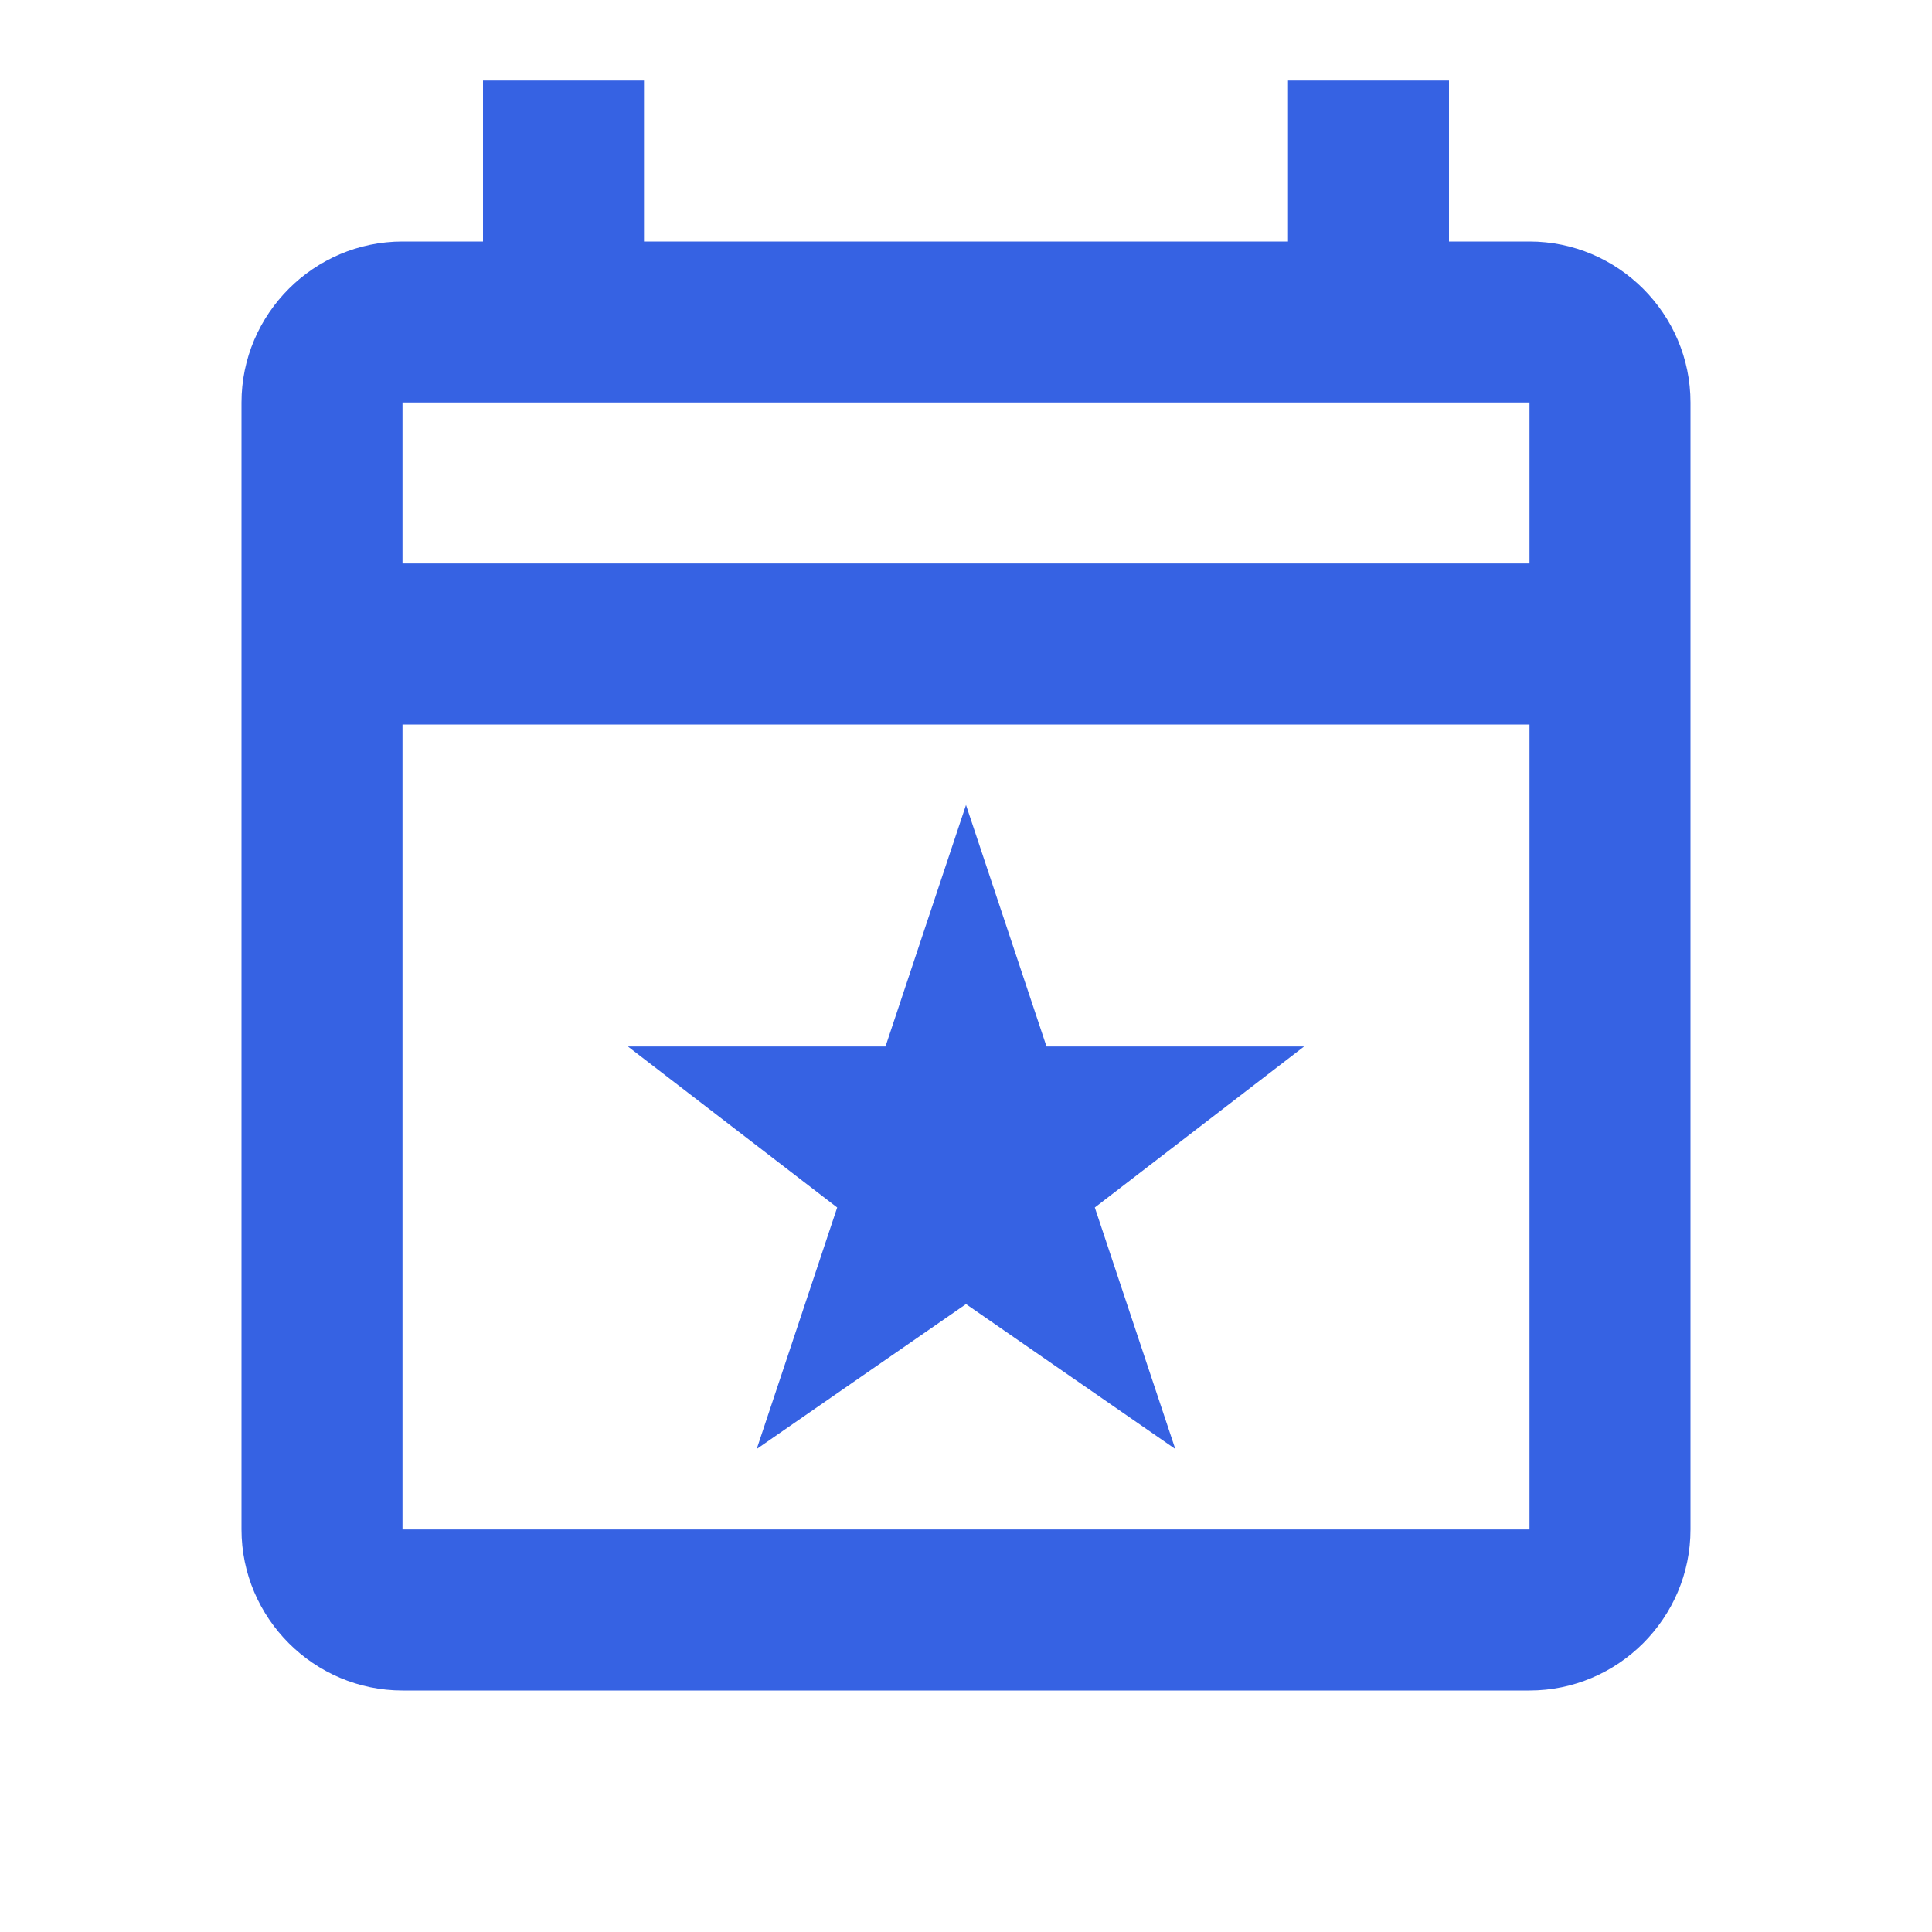
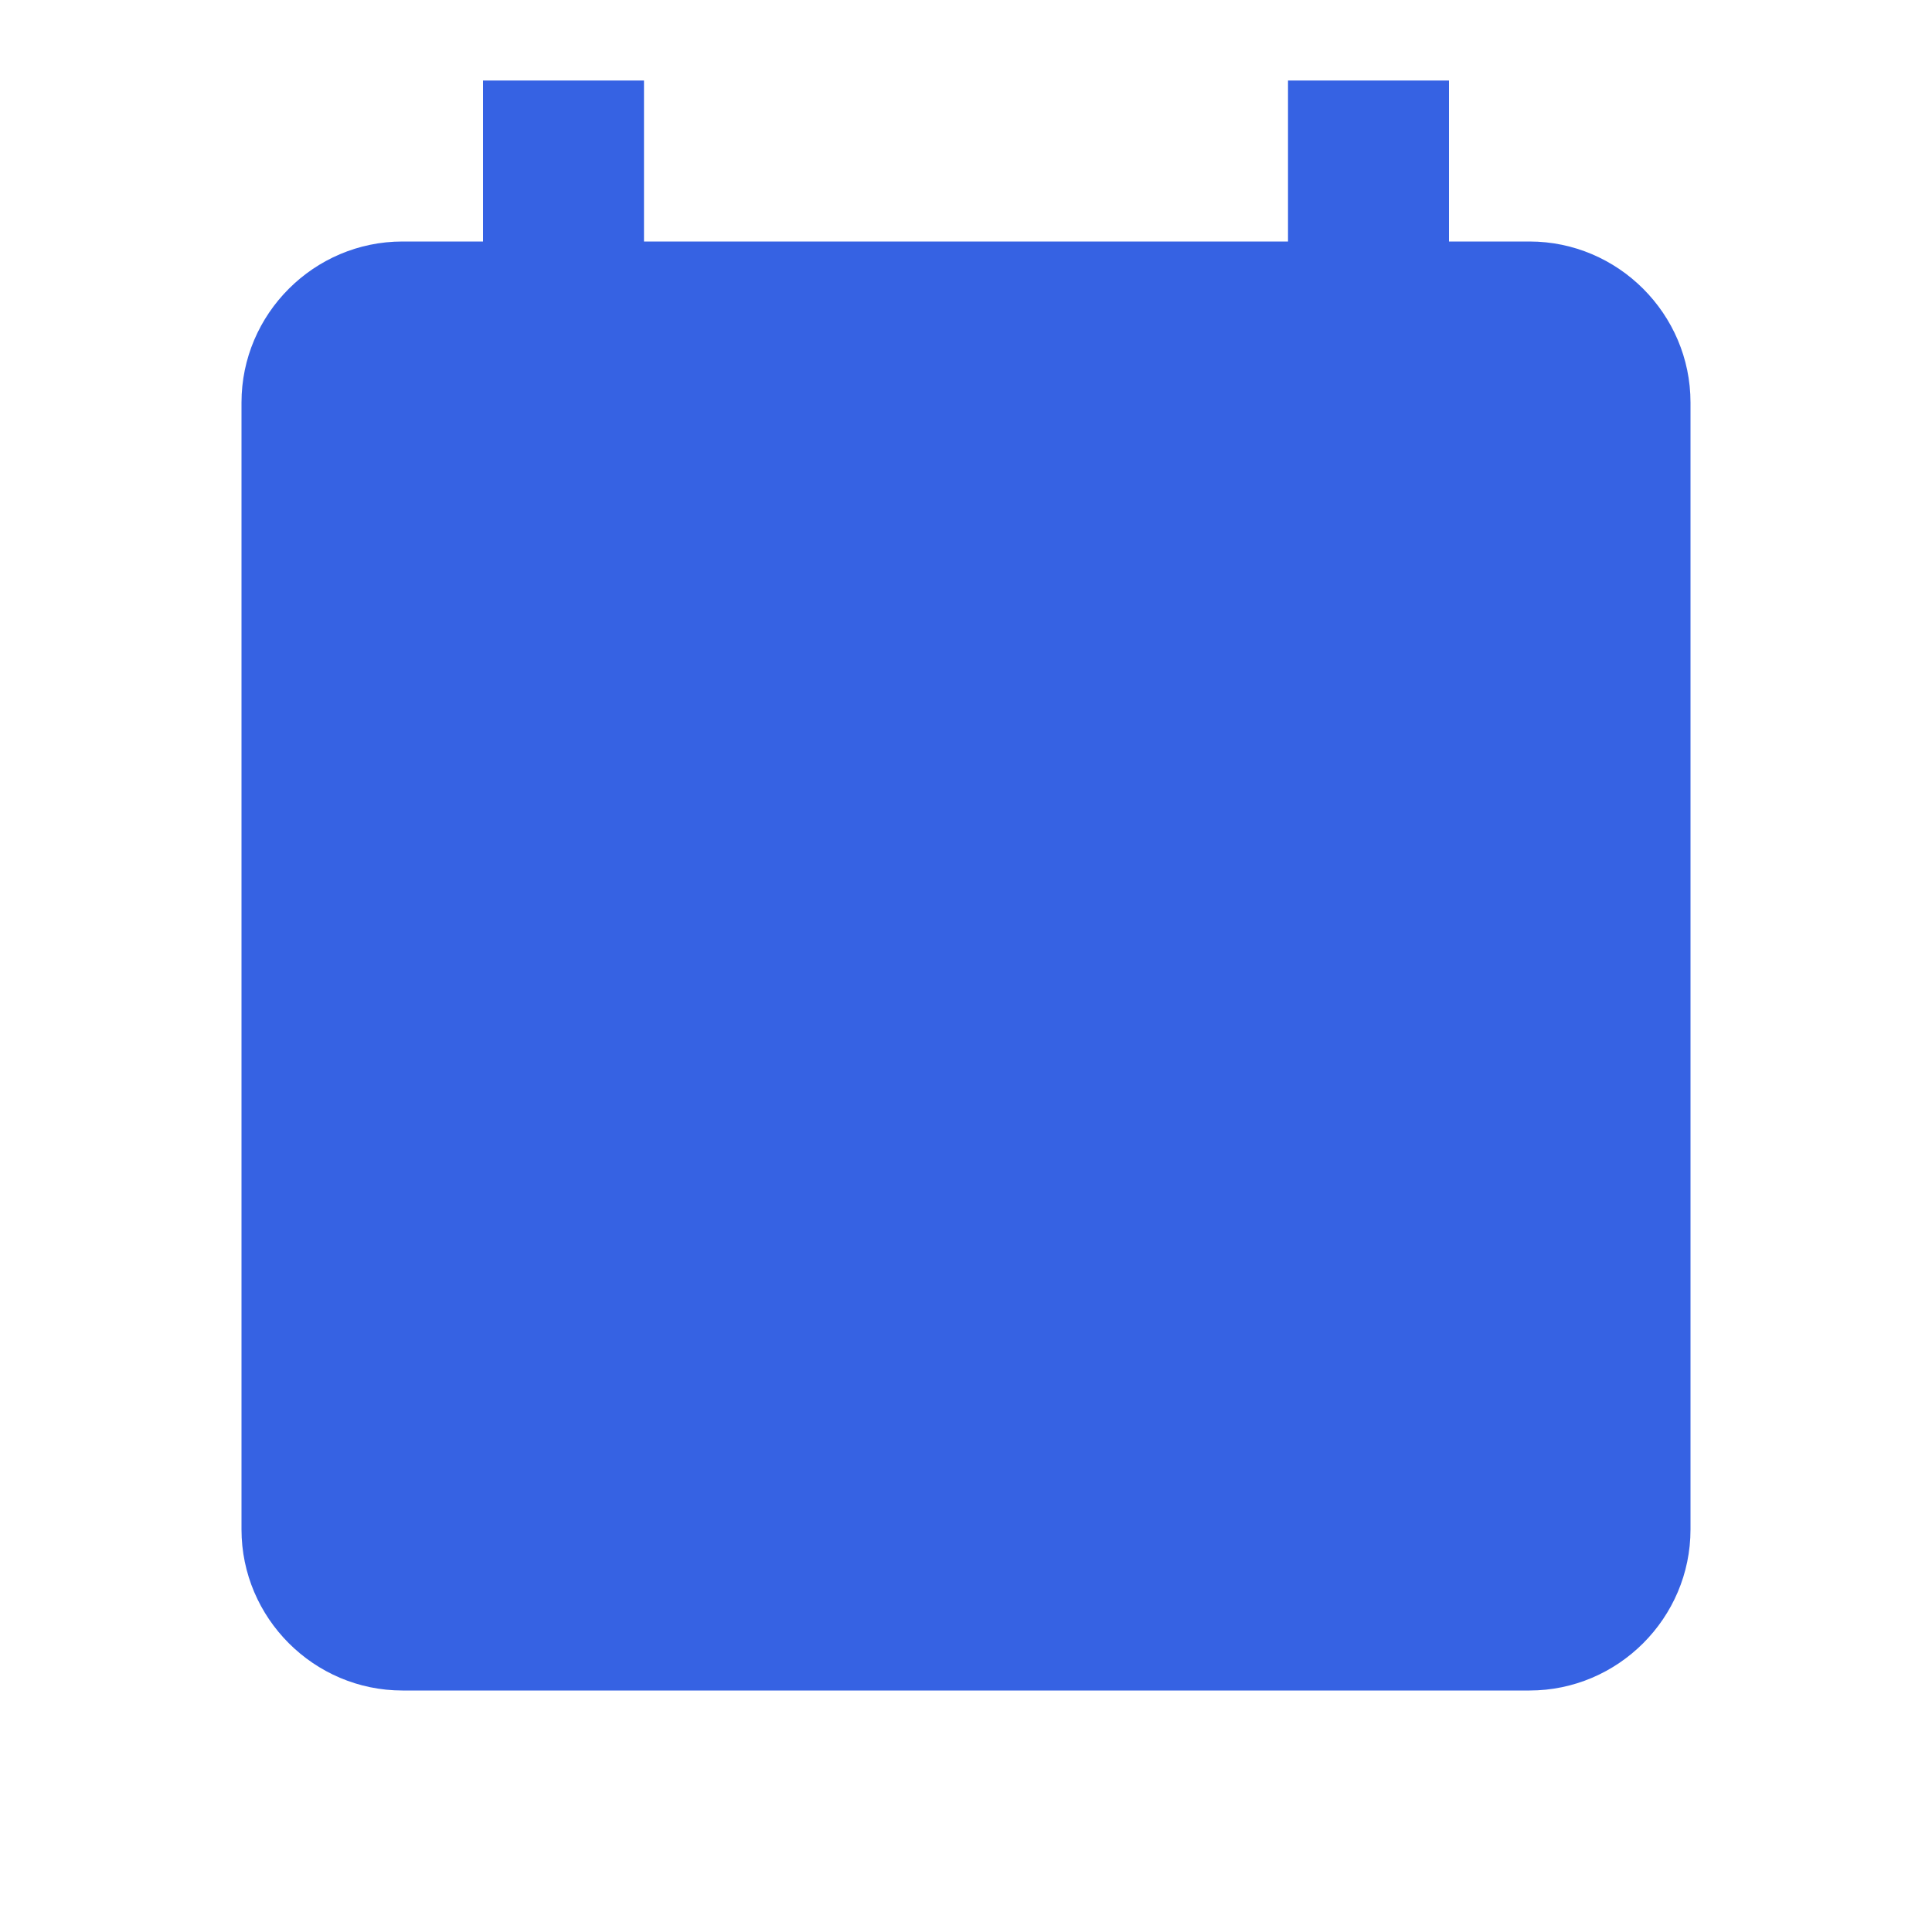
<svg xmlns="http://www.w3.org/2000/svg" viewBox="0 0 64 64" fill="none" width="60" height="60">
-   <path d="M50.667 8H48V2.667H42.667V8H21.333V2.667H16V8H13.333C10.4 8 8 10.4 8 13.333V50.666C8 53.6 10.4 56 13.333 56H50.667C53.6 56 56 53.6 56 50.666V13.333C56 10.4 53.6 8 50.667 8ZM50.667 50.666H13.333V24H50.667V50.666ZM50.667 18.666H13.333V13.333H50.667V18.666ZM29.333 34.666H20.8L27.733 40L25.067 48L32 43.2L38.933 48L36.267 40L43.2 34.666H34.667L32 26.666L29.333 34.666Z" fill="#3662E3" />
+   <path d="M50.667 8H48V2.667H42.667V8H21.333V2.667H16V8H13.333C10.4 8 8 10.4 8 13.333V50.666C8 53.6 10.4 56 13.333 56H50.667C53.6 56 56 53.6 56 50.666V13.333C56 10.4 53.6 8 50.667 8ZH13.333V24H50.667V50.666ZM50.667 18.666H13.333V13.333H50.667V18.666ZM29.333 34.666H20.8L27.733 40L25.067 48L32 43.2L38.933 48L36.267 40L43.2 34.666H34.667L32 26.666L29.333 34.666Z" fill="#3662E3" />
</svg>